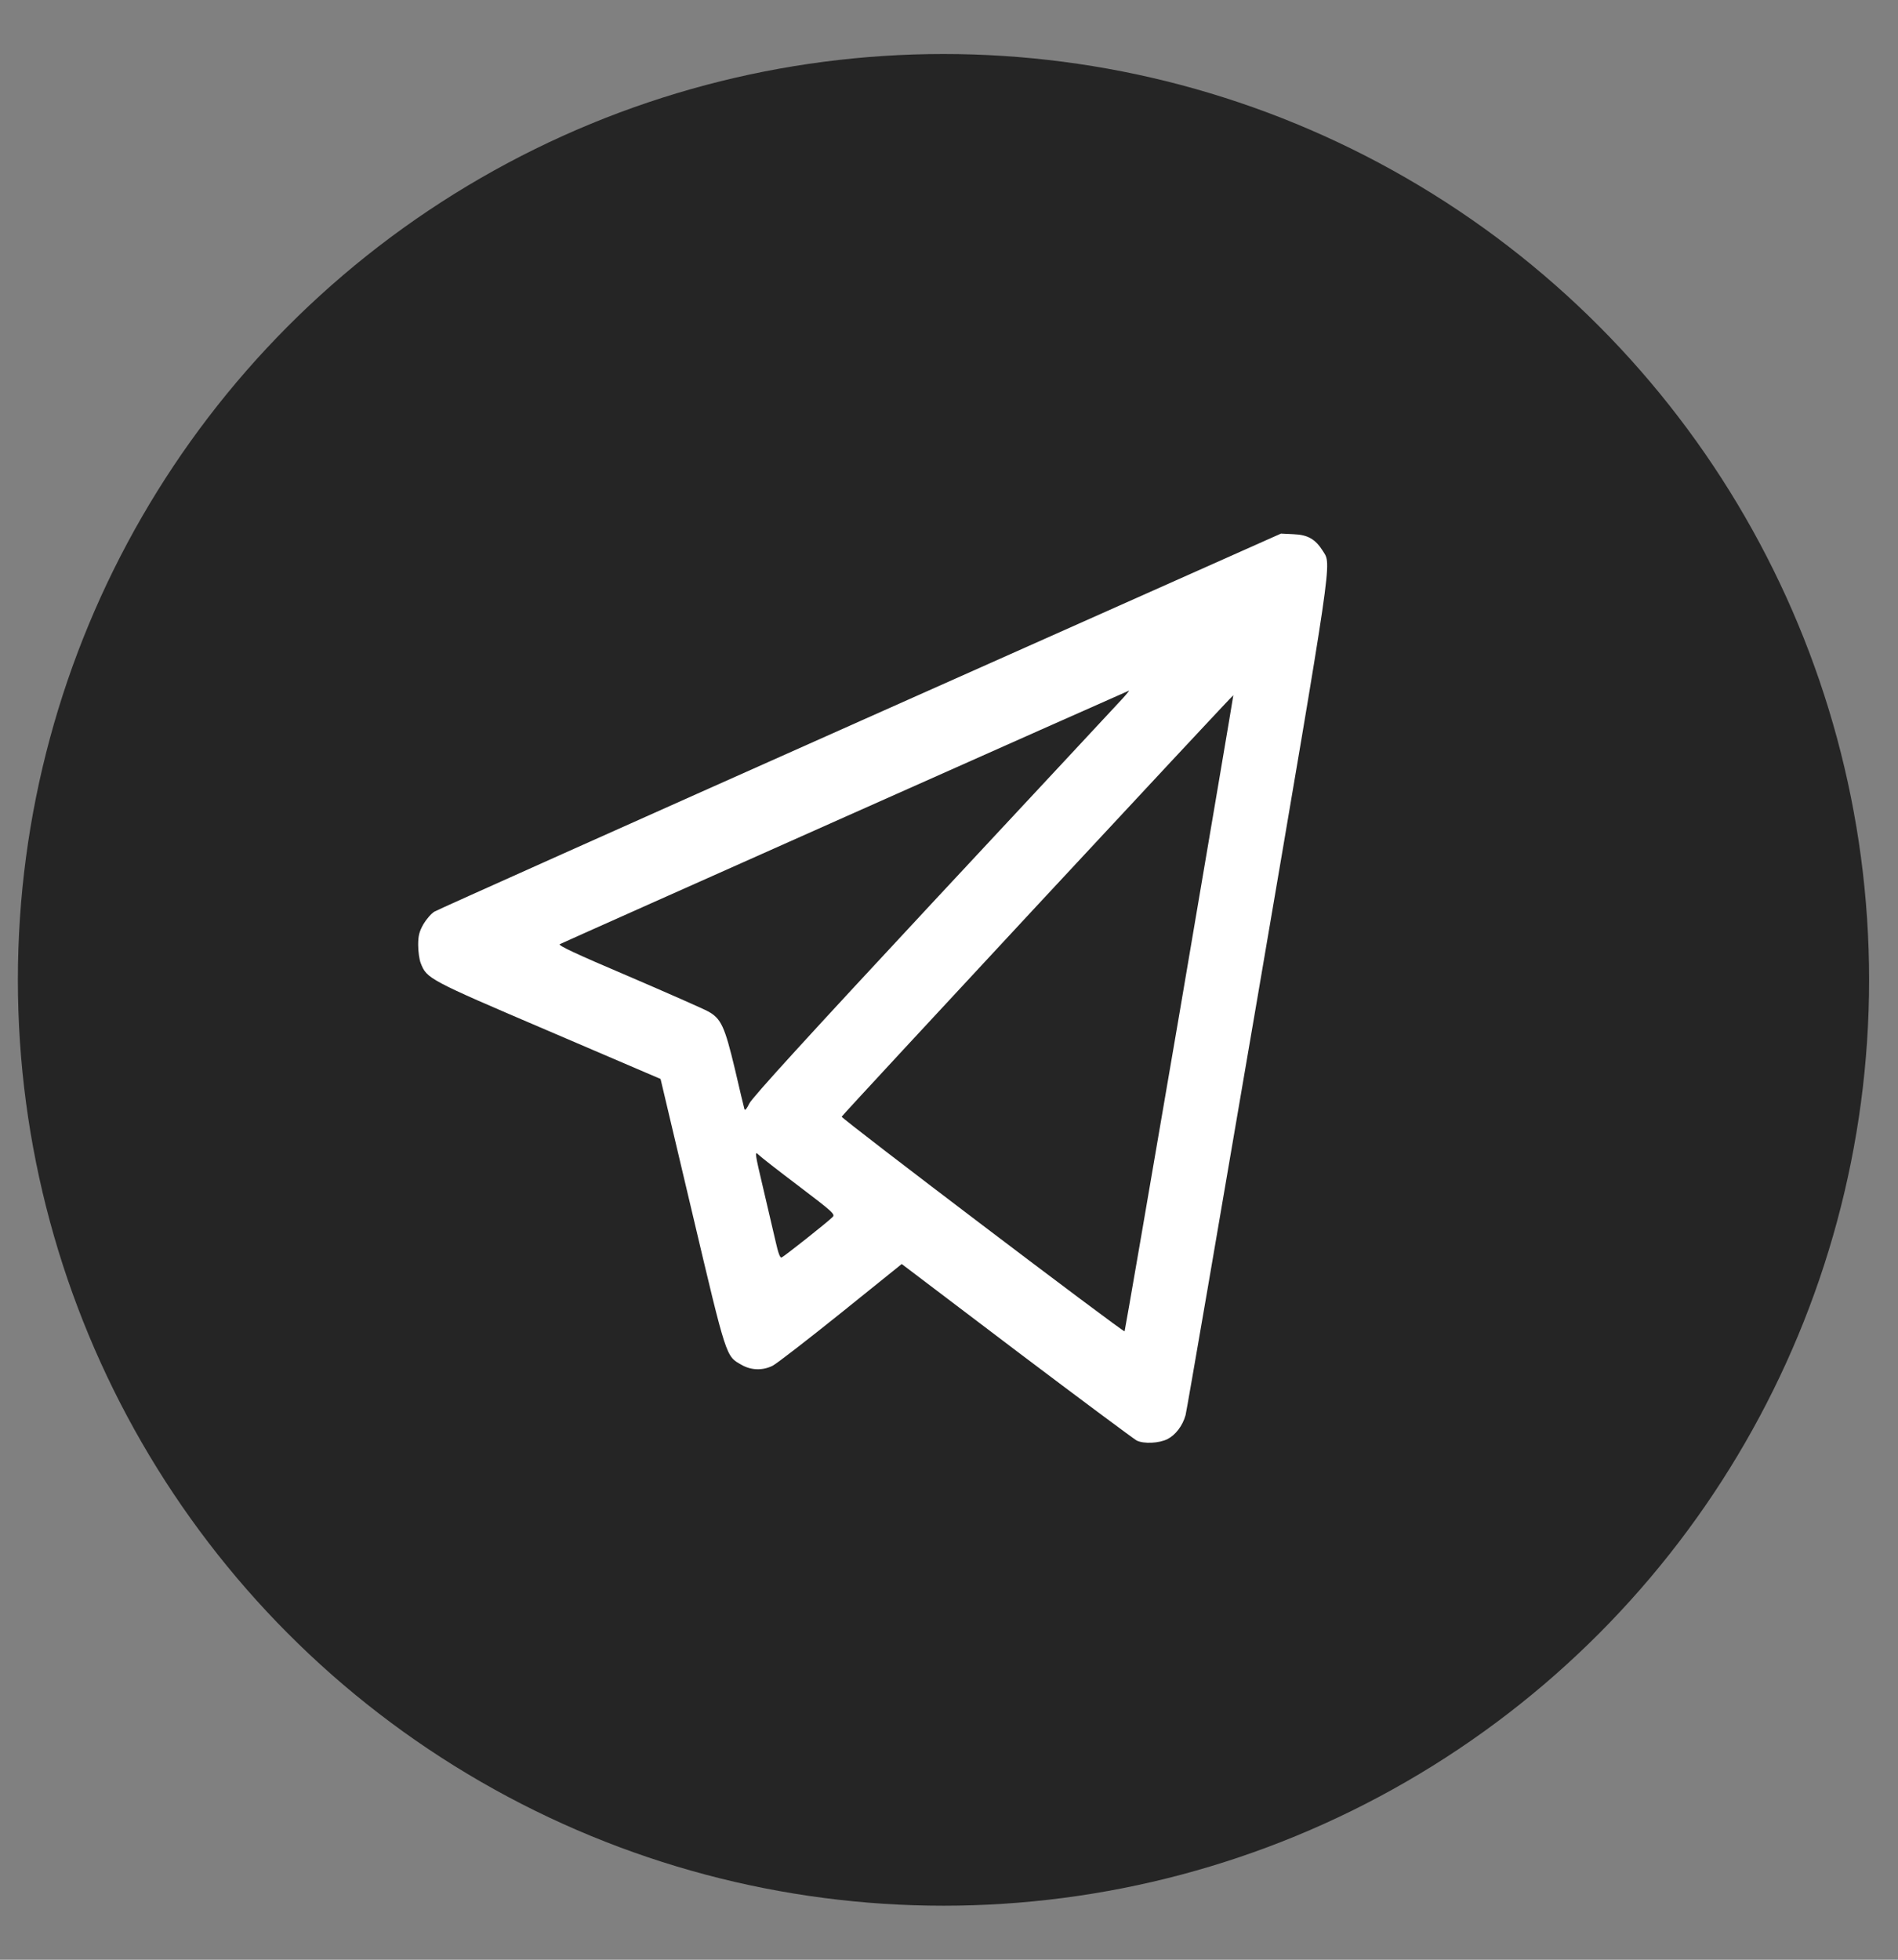
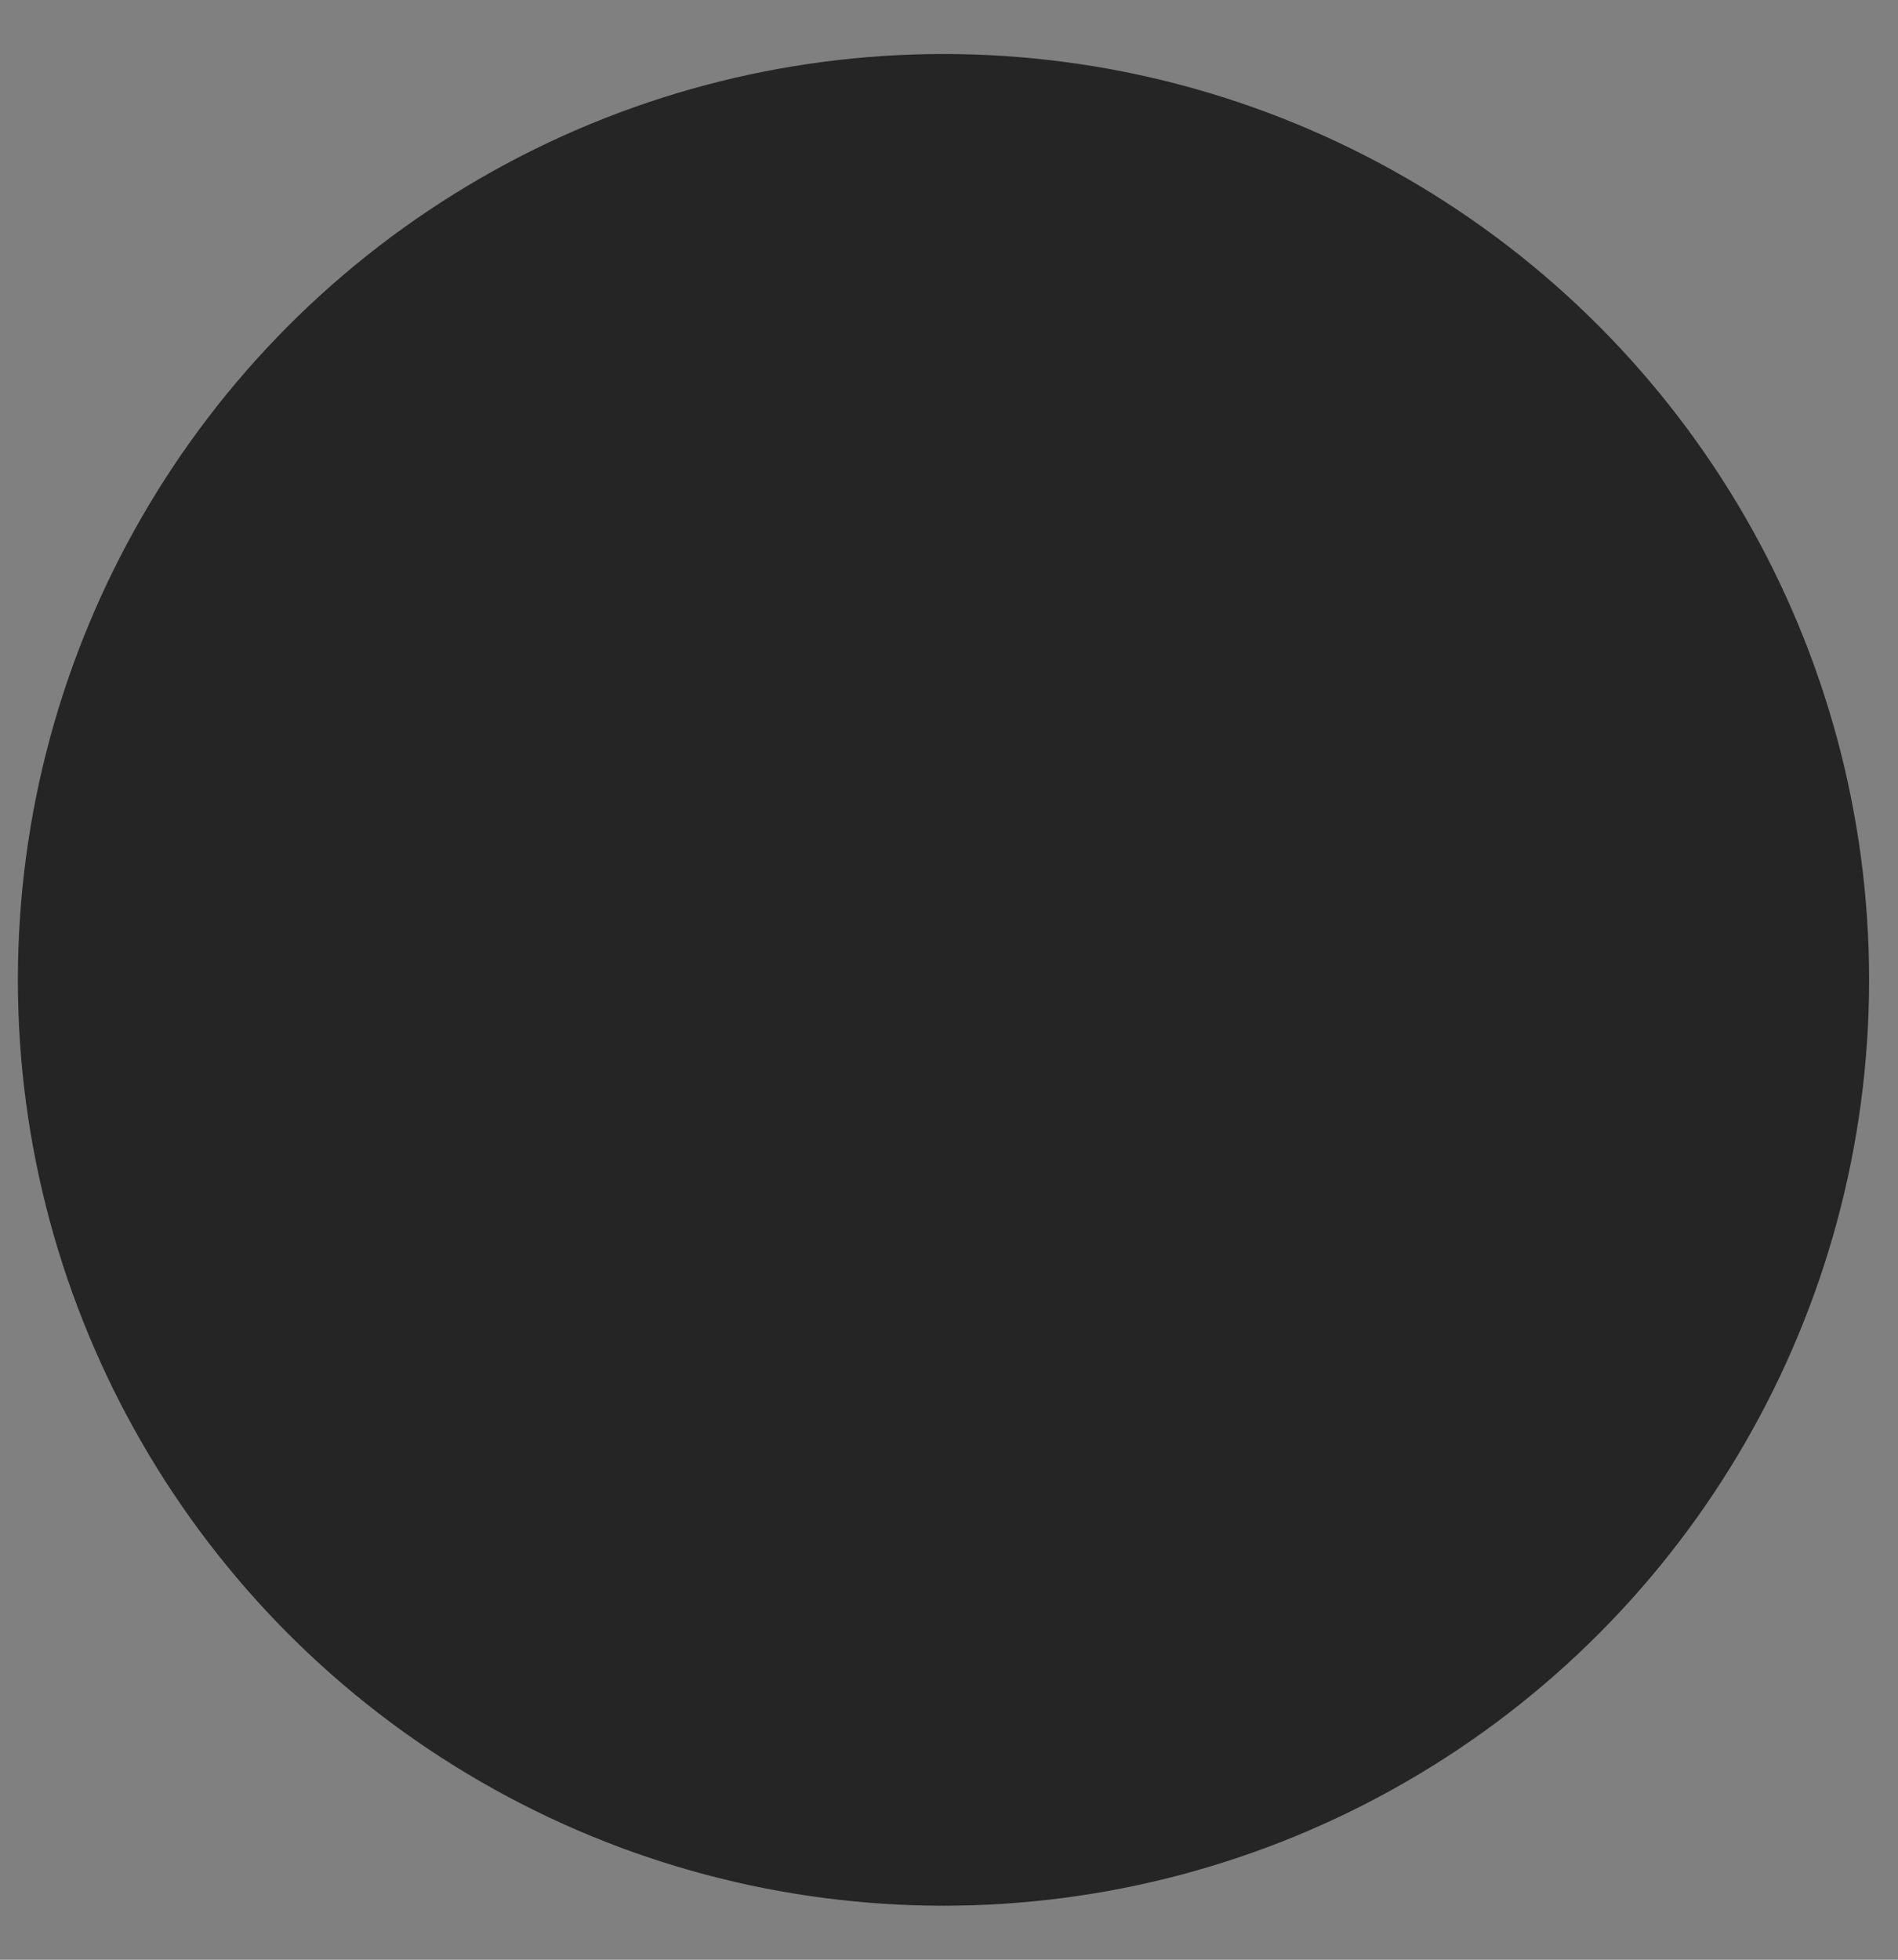
<svg xmlns="http://www.w3.org/2000/svg" width="31" height="32" viewBox="0 0 31 32" fill="none">
  <rect x="0" y="0" width="31" height="32" fill="#808080" stroke="none" />
  <circle cx="15.41" cy="16" r="15.118" fill="#252525" />
-   <path d="M14.058 11.77C10.281 13.453 7.15 14.853 7.097 14.885C7.045 14.915 6.964 15.009 6.914 15.093C6.848 15.213 6.83 15.278 6.83 15.43C6.83 15.534 6.848 15.667 6.871 15.725C6.97 15.981 6.993 15.994 8.952 16.831L10.789 17.618L11.306 19.803C11.872 22.199 11.855 22.141 12.113 22.287C12.27 22.378 12.461 22.381 12.621 22.3C12.685 22.267 13.184 21.882 13.733 21.441L14.728 20.64L16.606 22.063C17.64 22.844 18.522 23.499 18.565 23.522C18.684 23.58 18.931 23.567 19.068 23.499C19.201 23.431 19.317 23.279 19.364 23.107C19.381 23.045 19.912 19.959 20.545 16.25C21.787 8.969 21.75 9.231 21.607 8.998C21.485 8.804 21.361 8.732 21.128 8.723L20.922 8.713L14.058 11.77ZM18.325 11.417C18.252 11.498 16.867 12.982 15.248 14.72C13.216 16.902 12.281 17.926 12.238 18.02C12.197 18.105 12.168 18.14 12.159 18.111C12.151 18.085 12.081 17.794 12.003 17.456C11.837 16.762 11.779 16.633 11.567 16.516C11.492 16.474 10.903 16.215 10.261 15.939C9.399 15.573 9.103 15.433 9.144 15.417C9.219 15.378 18.423 11.28 18.441 11.277C18.449 11.274 18.397 11.339 18.325 11.417ZM19.265 16.542C18.777 19.392 18.374 21.732 18.368 21.739C18.351 21.762 13.738 18.264 13.747 18.234C13.753 18.208 20.136 11.342 20.144 11.352C20.147 11.355 19.75 13.689 19.265 16.542ZM13.048 19.369C13.599 19.787 13.646 19.829 13.599 19.872C13.521 19.953 12.807 20.517 12.766 20.533C12.743 20.546 12.711 20.465 12.67 20.28C12.635 20.131 12.543 19.735 12.464 19.398C12.331 18.837 12.325 18.792 12.383 18.85C12.418 18.886 12.717 19.119 13.048 19.369Z" fill="white" />
</svg>